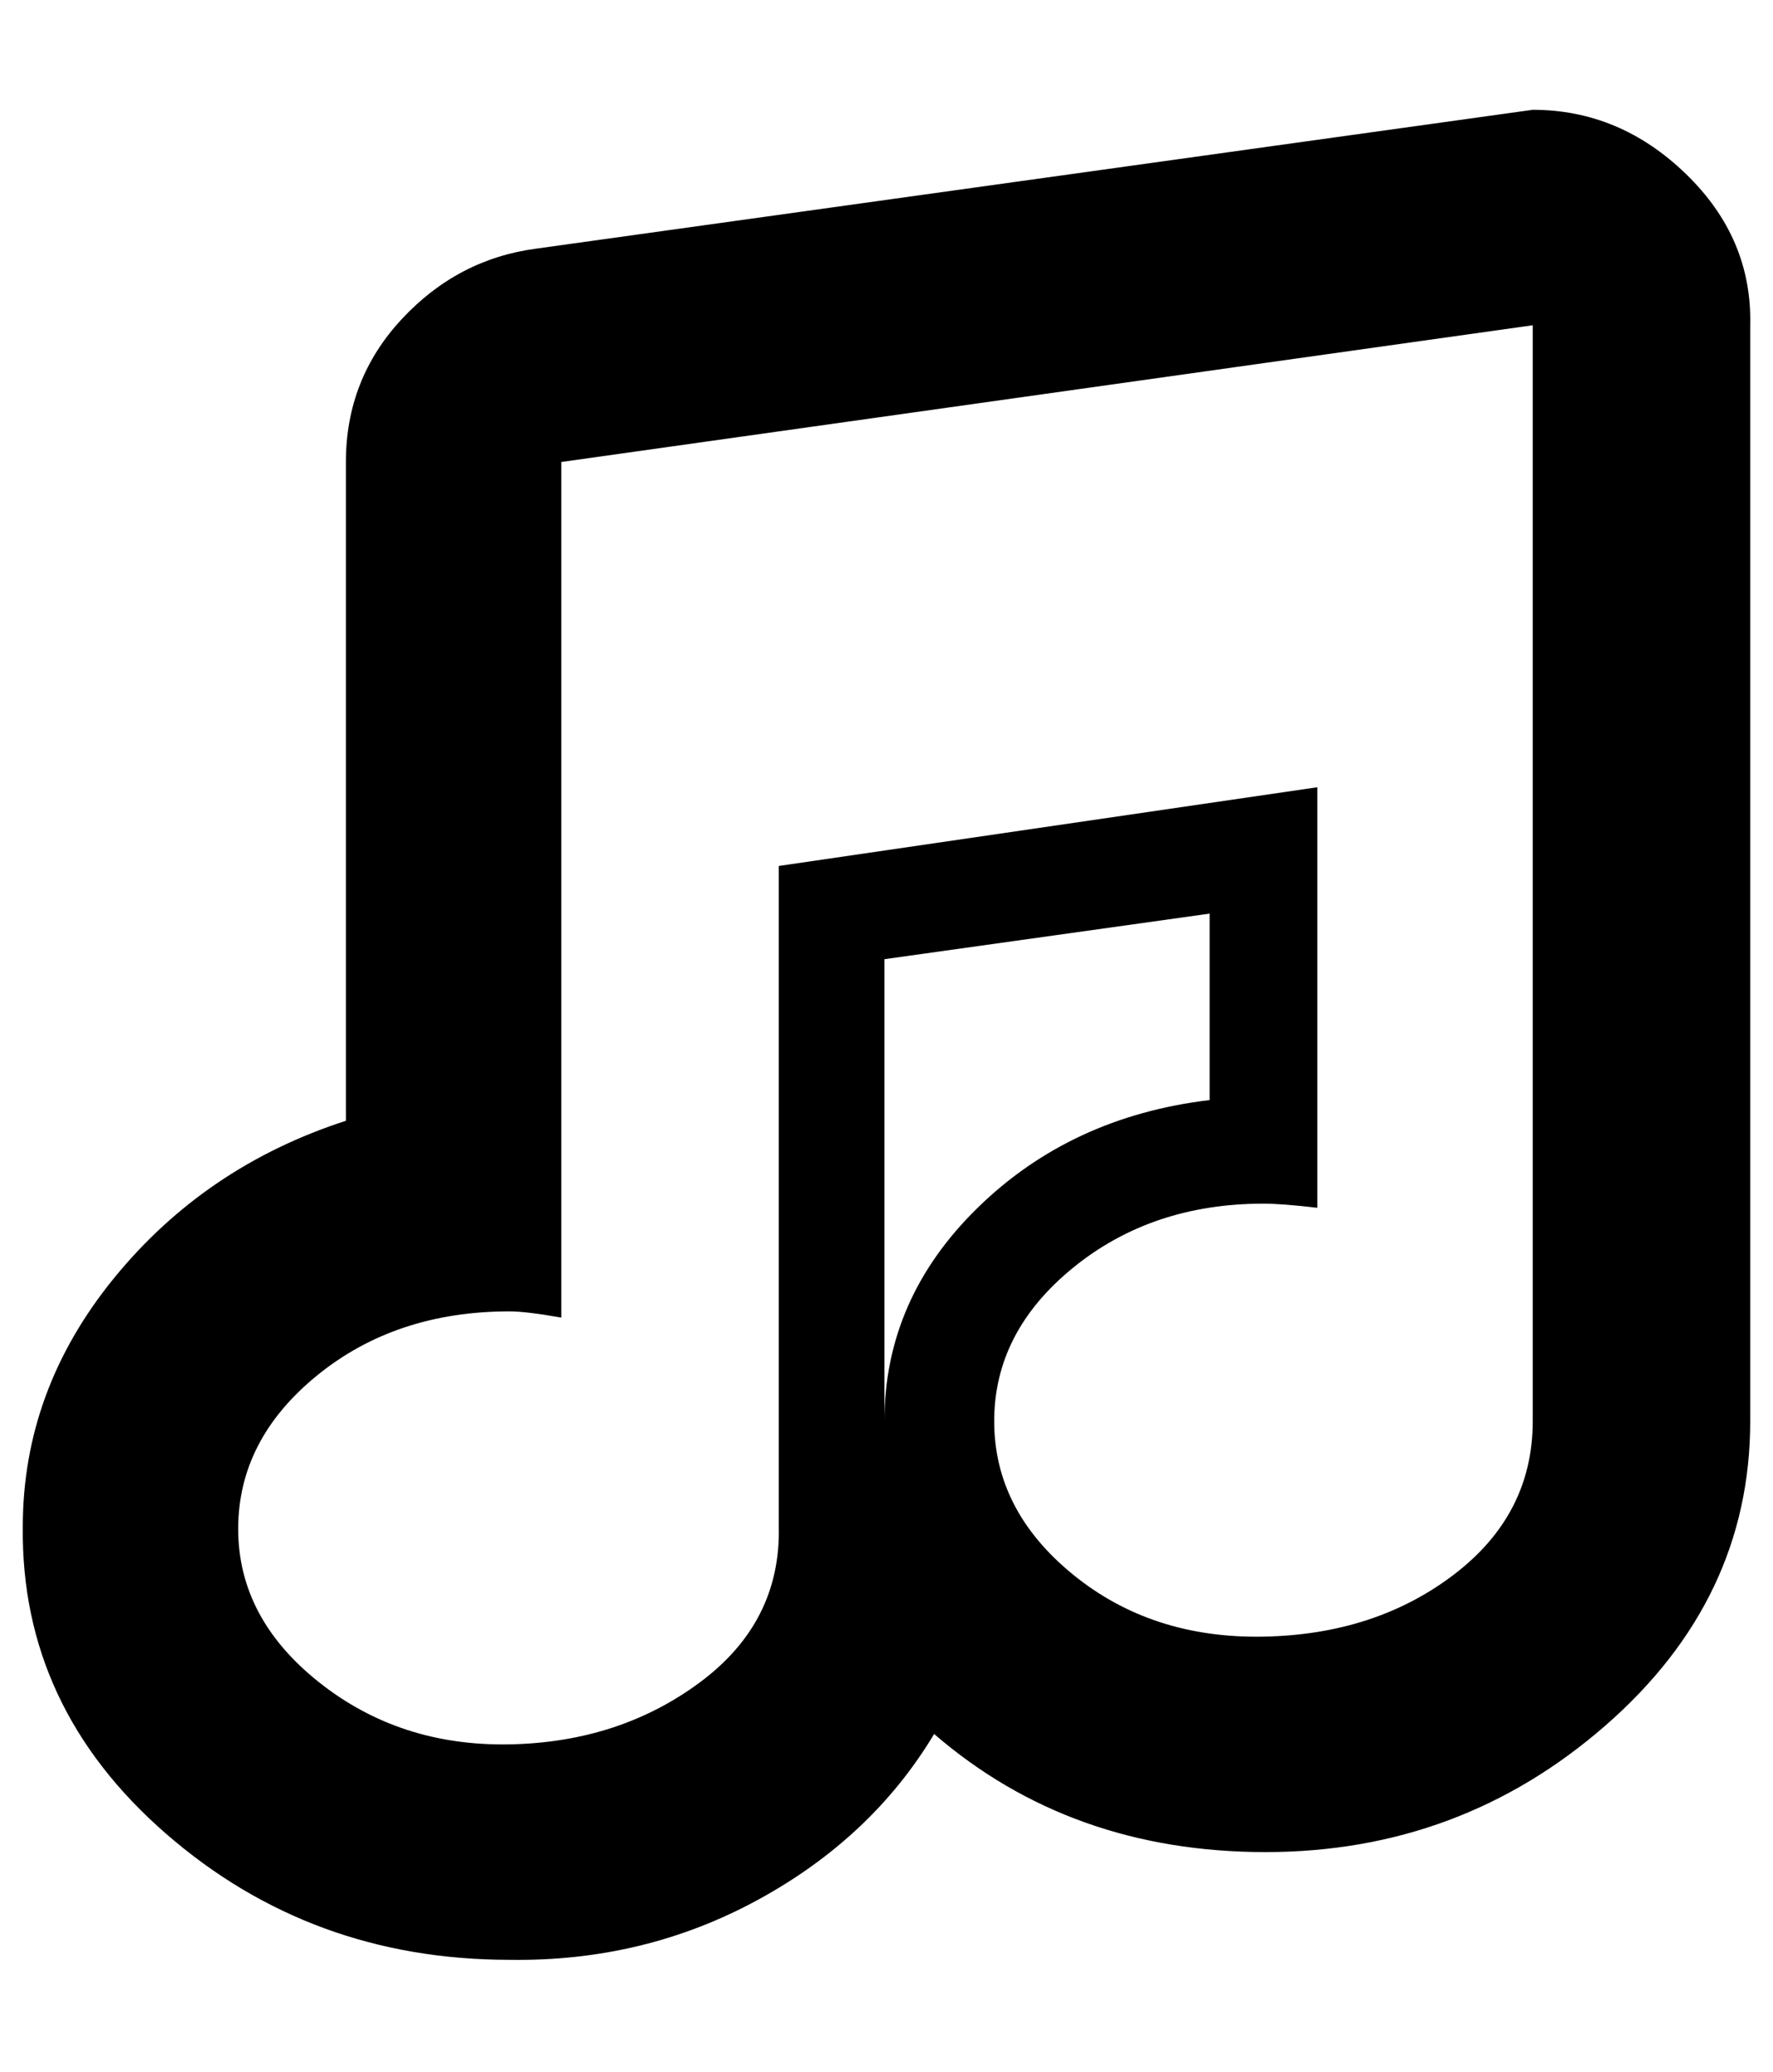
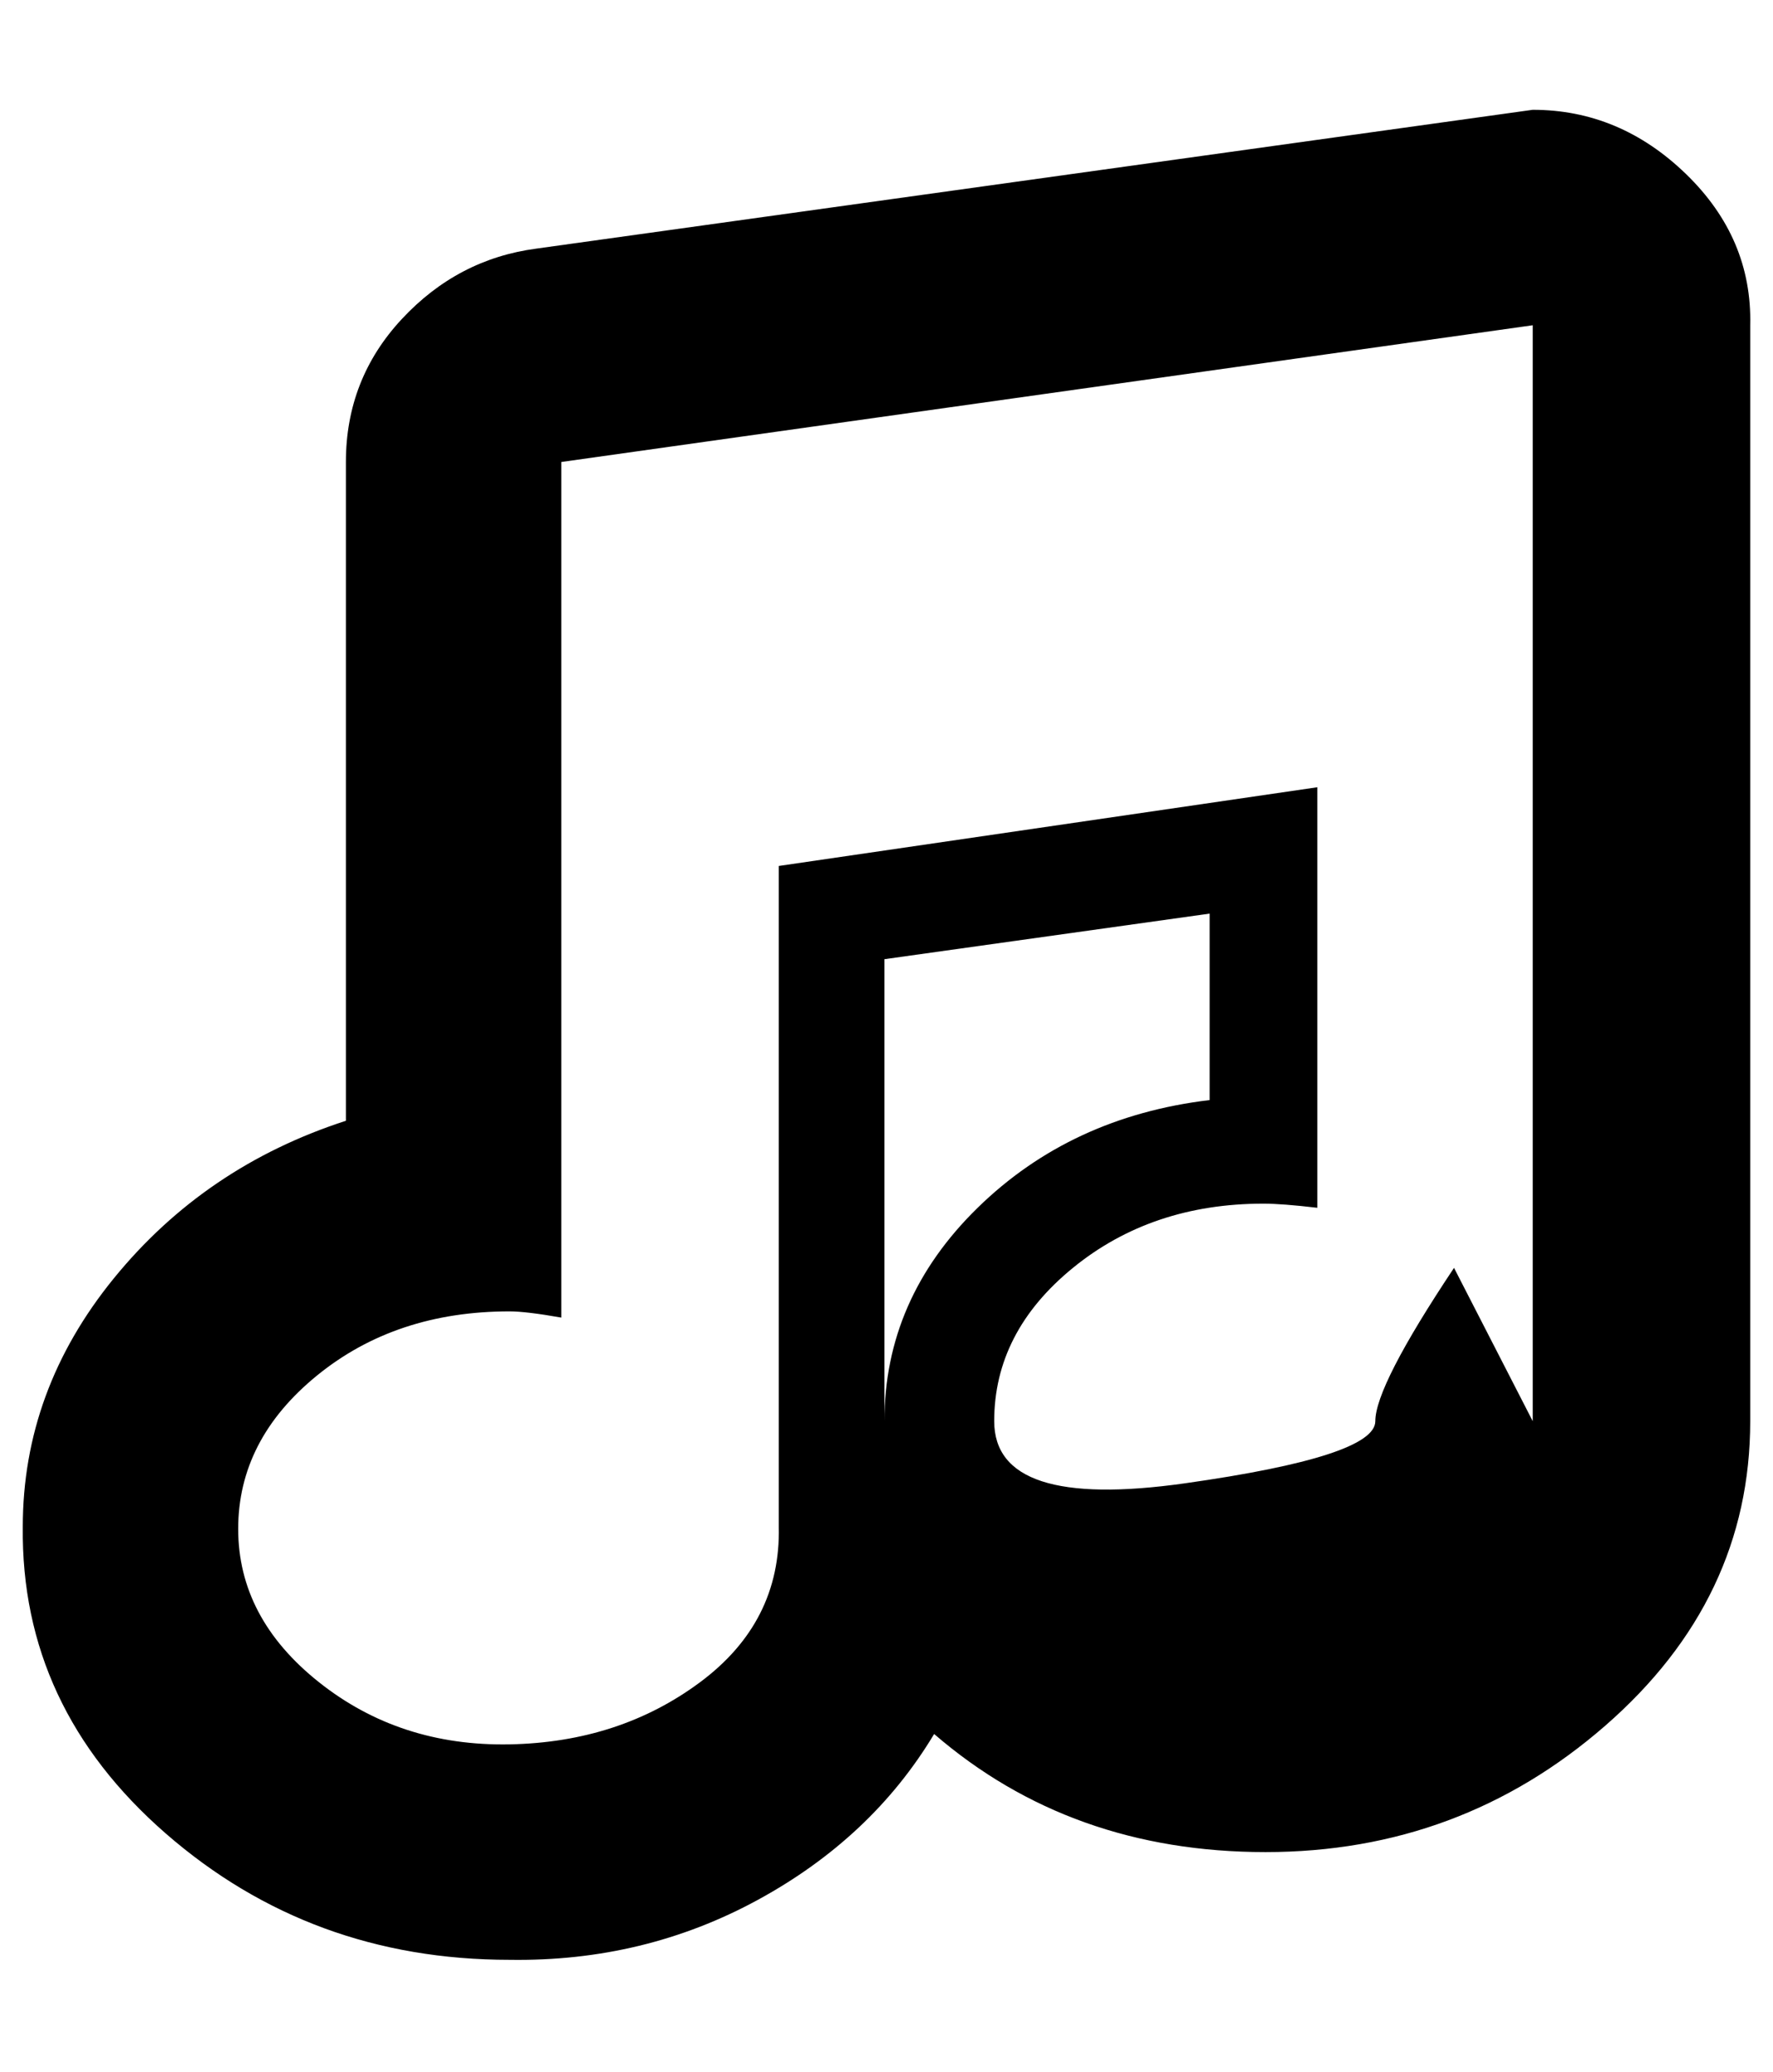
<svg xmlns="http://www.w3.org/2000/svg" version="1.1" viewBox="-11 0 856 1000">
-   <path fill="currentColor" d="M729 53q42 0 74 31t31 73v529q0 86 -70 147t-164 61t-160 -57q-30 50 -85 80t-120 29q-96 0 -166 -61t-69 -148q0 -66 44 -120t112 -76v-318q0 -40 27 -69t65 -34zM416 686q0 -59 45 -103t112 -52v-90l-157 22v223zM729 686v-529l-469 66v413q-17 -3 -25 -3q-55 0 -93 31 t-38 74t39 74t92 30t92 -30t38 -75v-319l260 -38v203q-17 -2 -26 -2q-54 0 -92 31t-38 74t38 74t92 30t92 -30t38 -74z" />
+   <path fill="currentColor" d="M729 53q42 0 74 31t31 73v529q0 86 -70 147t-164 61t-160 -57q-30 50 -85 80t-120 29q-96 0 -166 -61t-69 -148q0 -66 44 -120t112 -76v-318q0 -40 27 -69t65 -34zM416 686q0 -59 45 -103t112 -52v-90l-157 22v223zM729 686v-529l-469 66v413q-17 -3 -25 -3q-55 0 -93 31 t-38 74t39 74t92 30t92 -30t38 -75v-319l260 -38v203q-17 -2 -26 -2q-54 0 -92 31t-38 74t92 30t92 -30t38 -74z" />
</svg>